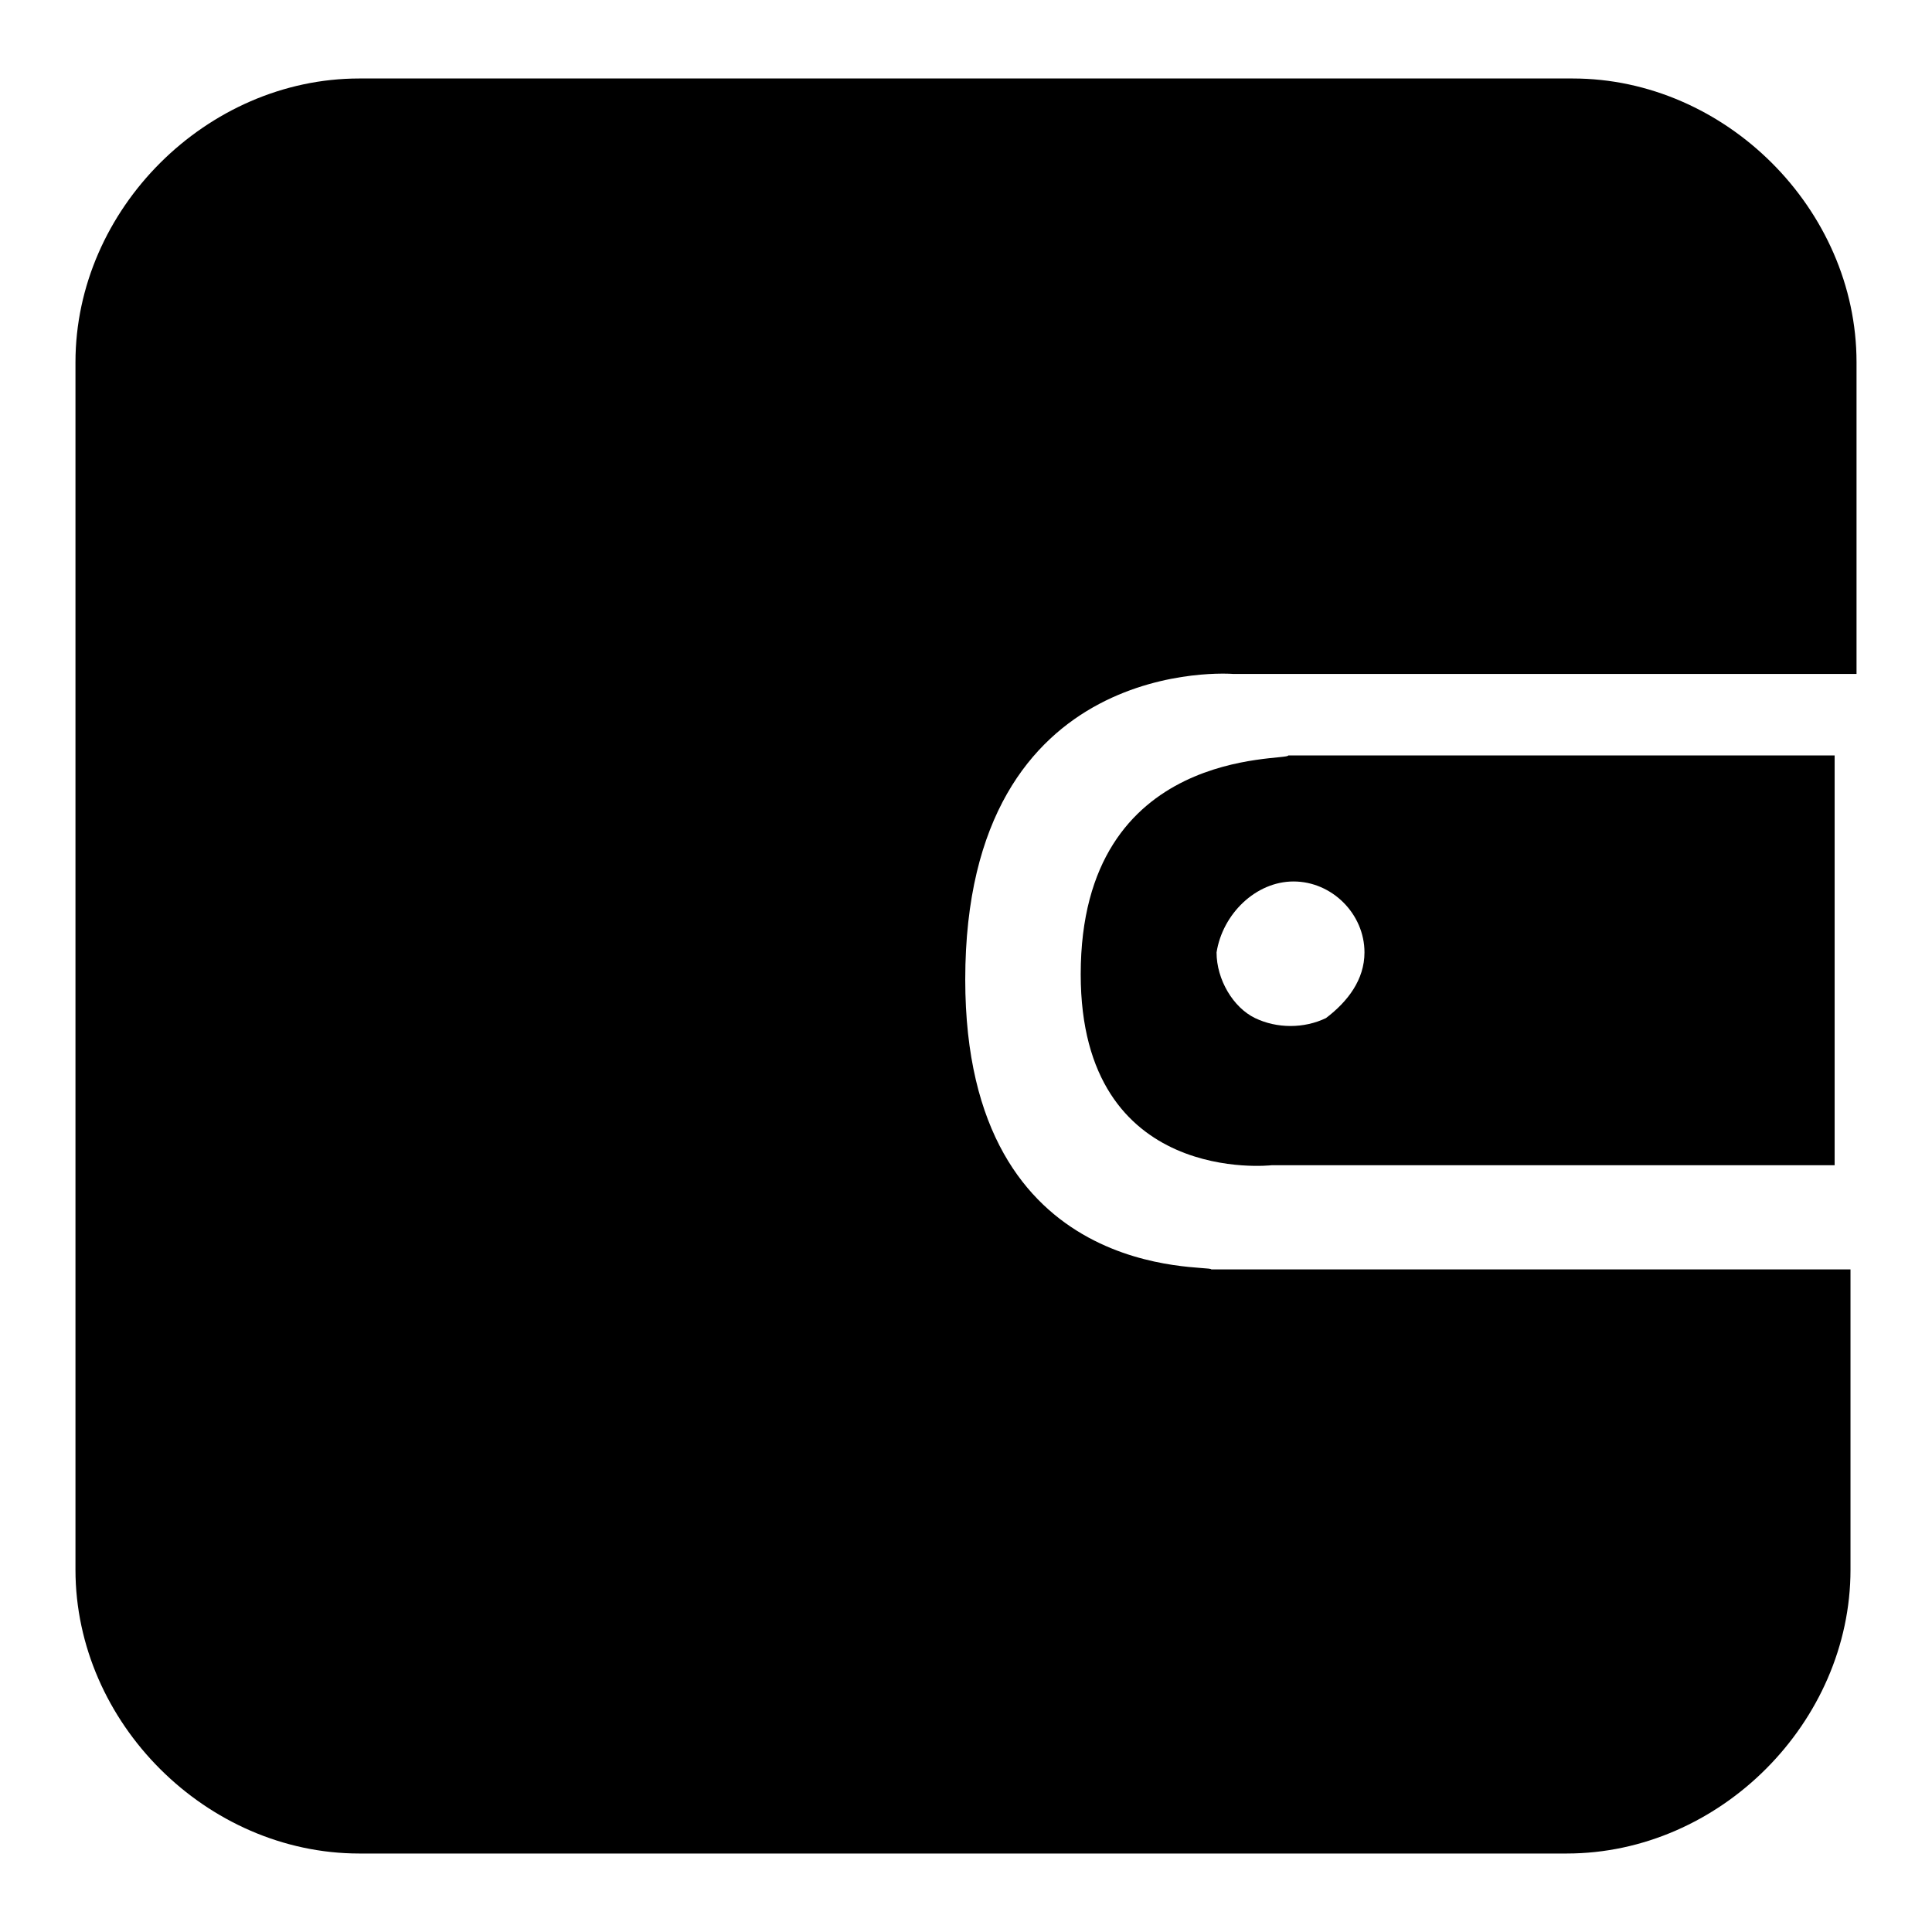
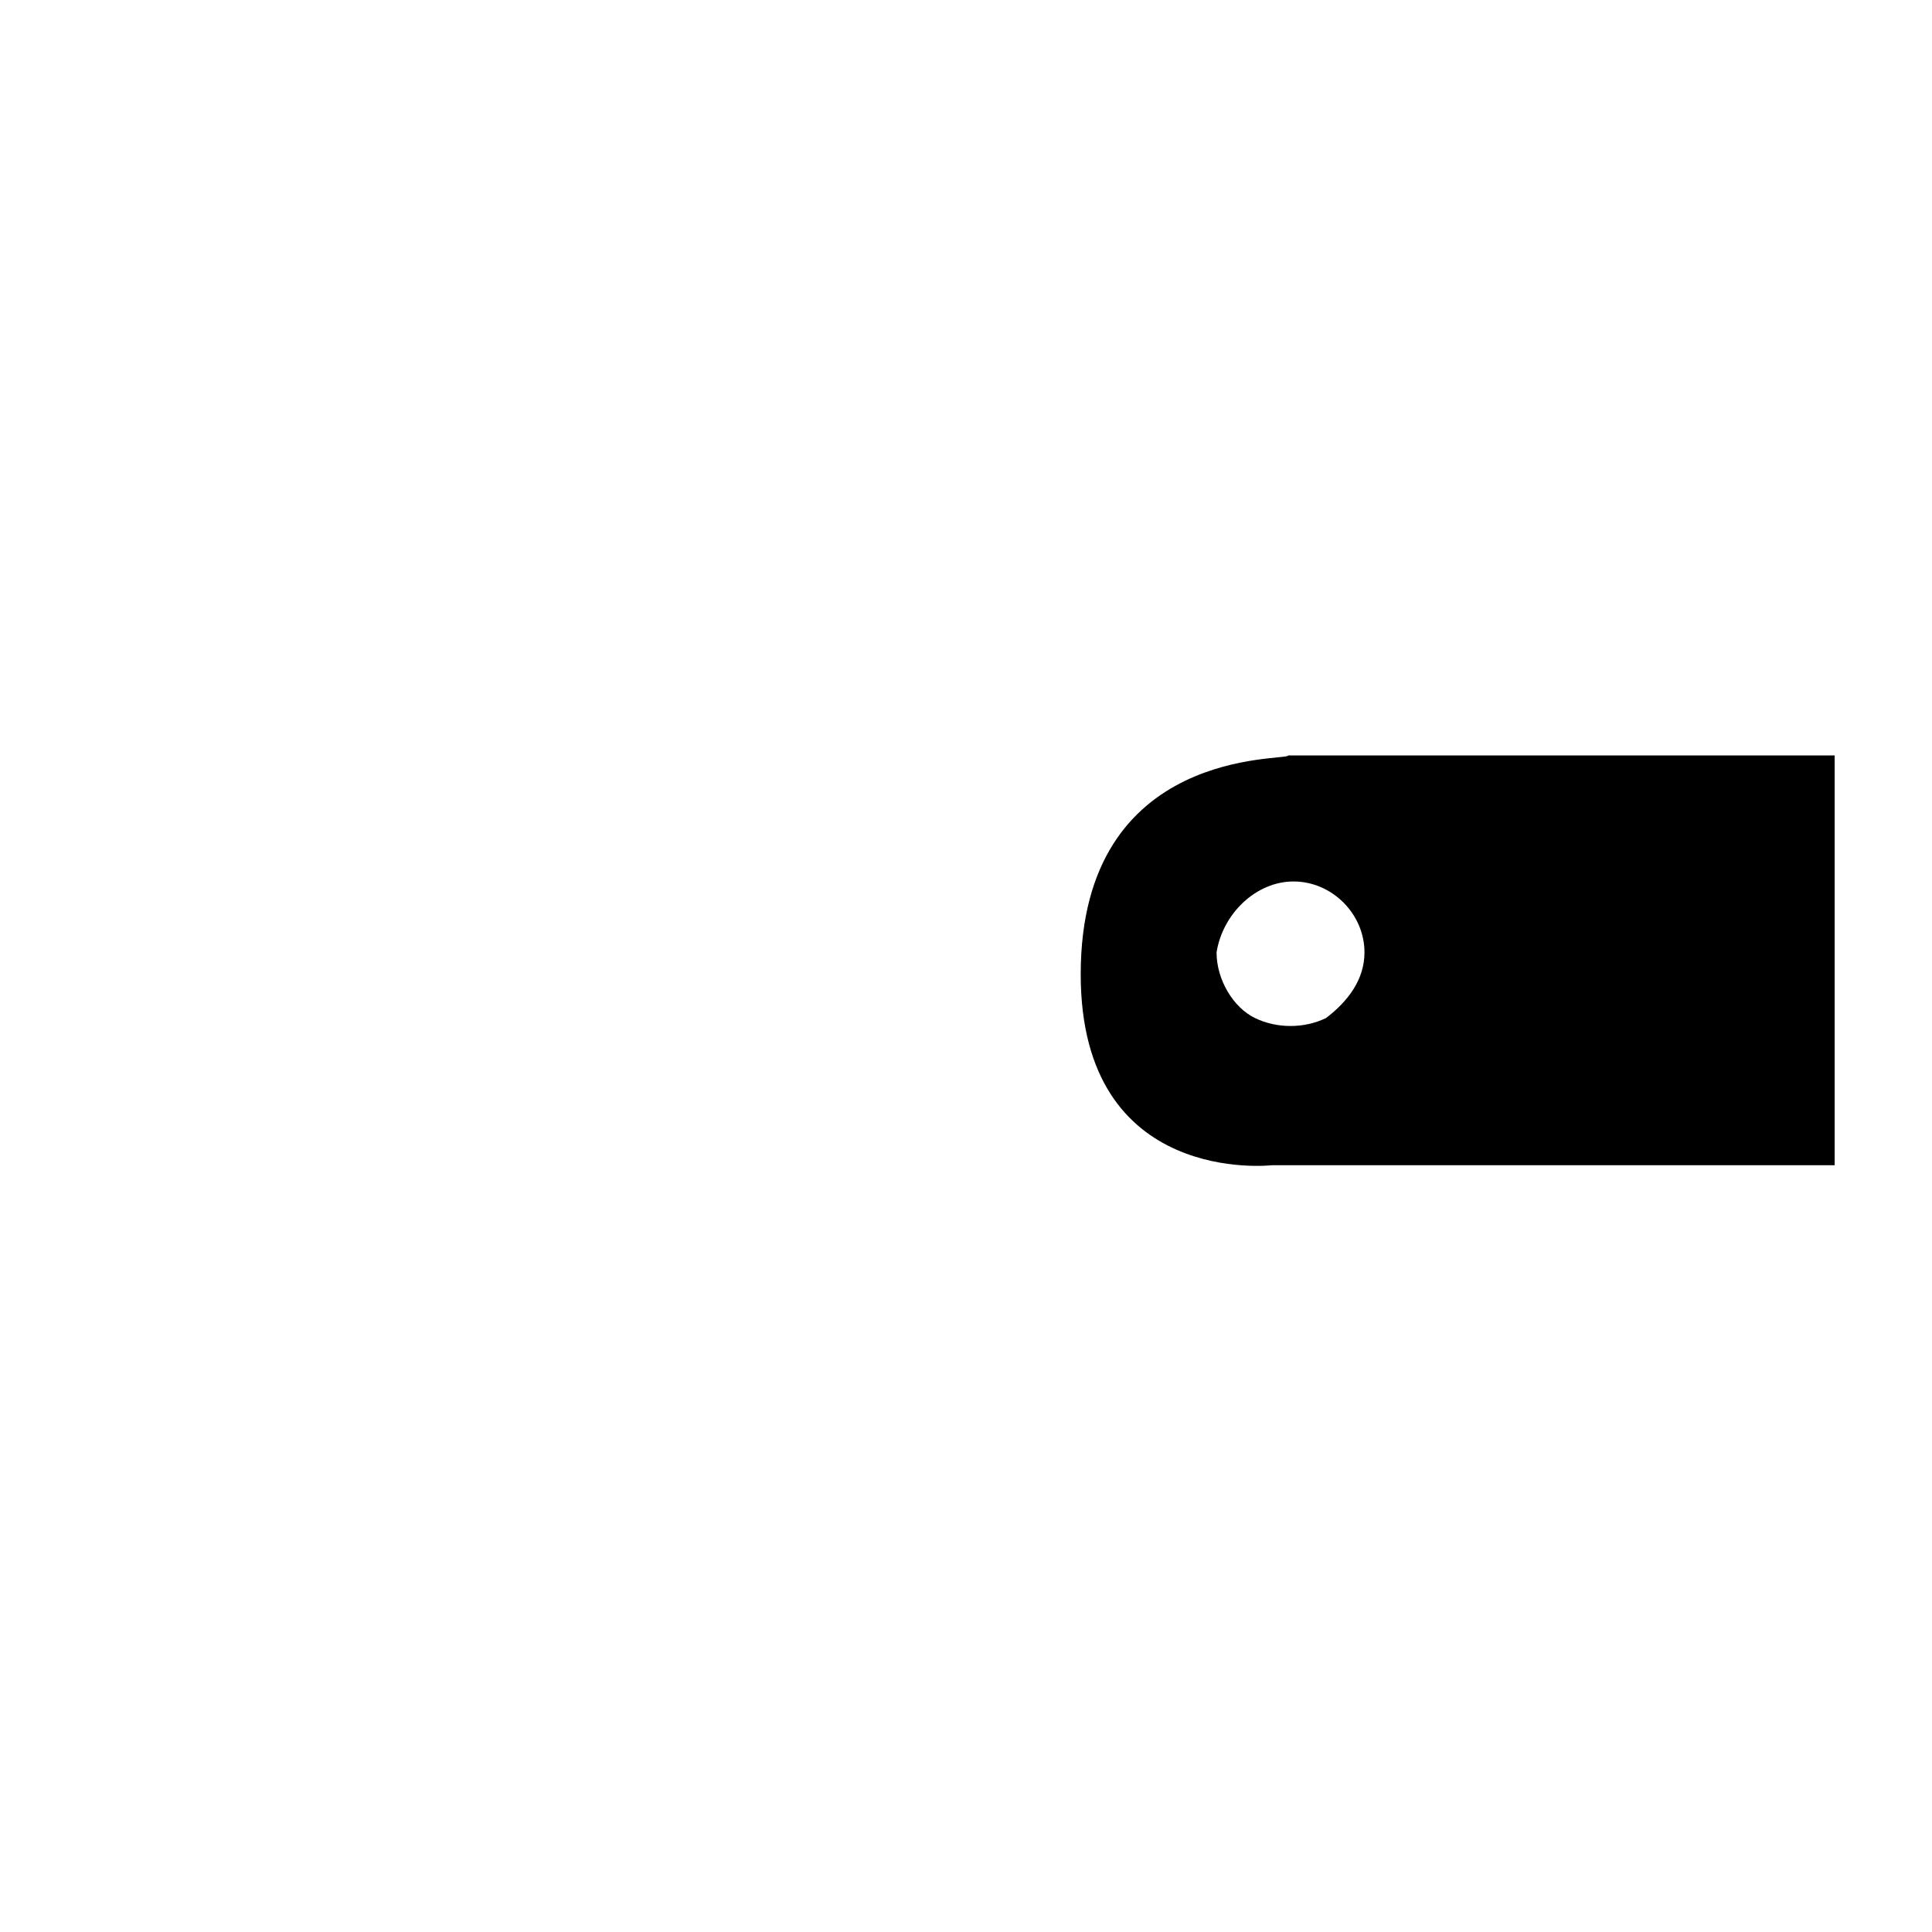
<svg xmlns="http://www.w3.org/2000/svg" version="1.1" x="0px" y="0px" viewBox="0 0 256 256" enable-background="new 0 0 256 256" xml:space="preserve">
  <g>
-     <path fill="#000000" d="M246,48c0-20.3-17.4-37.6-37.6-37.6H47.6C27.4,10.4,10,27.7,10,48v160c0,20.3,17.4,37.6,37.6,37.6h160 c20.3,0,37.6-17.4,37.6-37.6v-39.8h-84.7c0-0.7-32.6,2.2-32.6-38.4c0-43.4,35.5-40.5,35.5-40.5H246V48L246,48z" />
    <path fill="#000000" d="M143.2,129.1c0,28.2,25.3,25.3,25.3,25.3h74.6v-54.3h-72.4C170.7,100.9,143.2,98.7,143.2,129.1L143.2,129.1 z M171.4,116.8c5.1,0,9.4,4.3,9.4,9.4c0,3.6-2.2,6.5-5.1,8.7c-2.9,1.4-6.5,1.4-9.4,0c-2.9-1.4-5.1-5.1-5.1-8.7 C162,121.1,166.4,116.8,171.4,116.8z" />
  </g>
</svg>